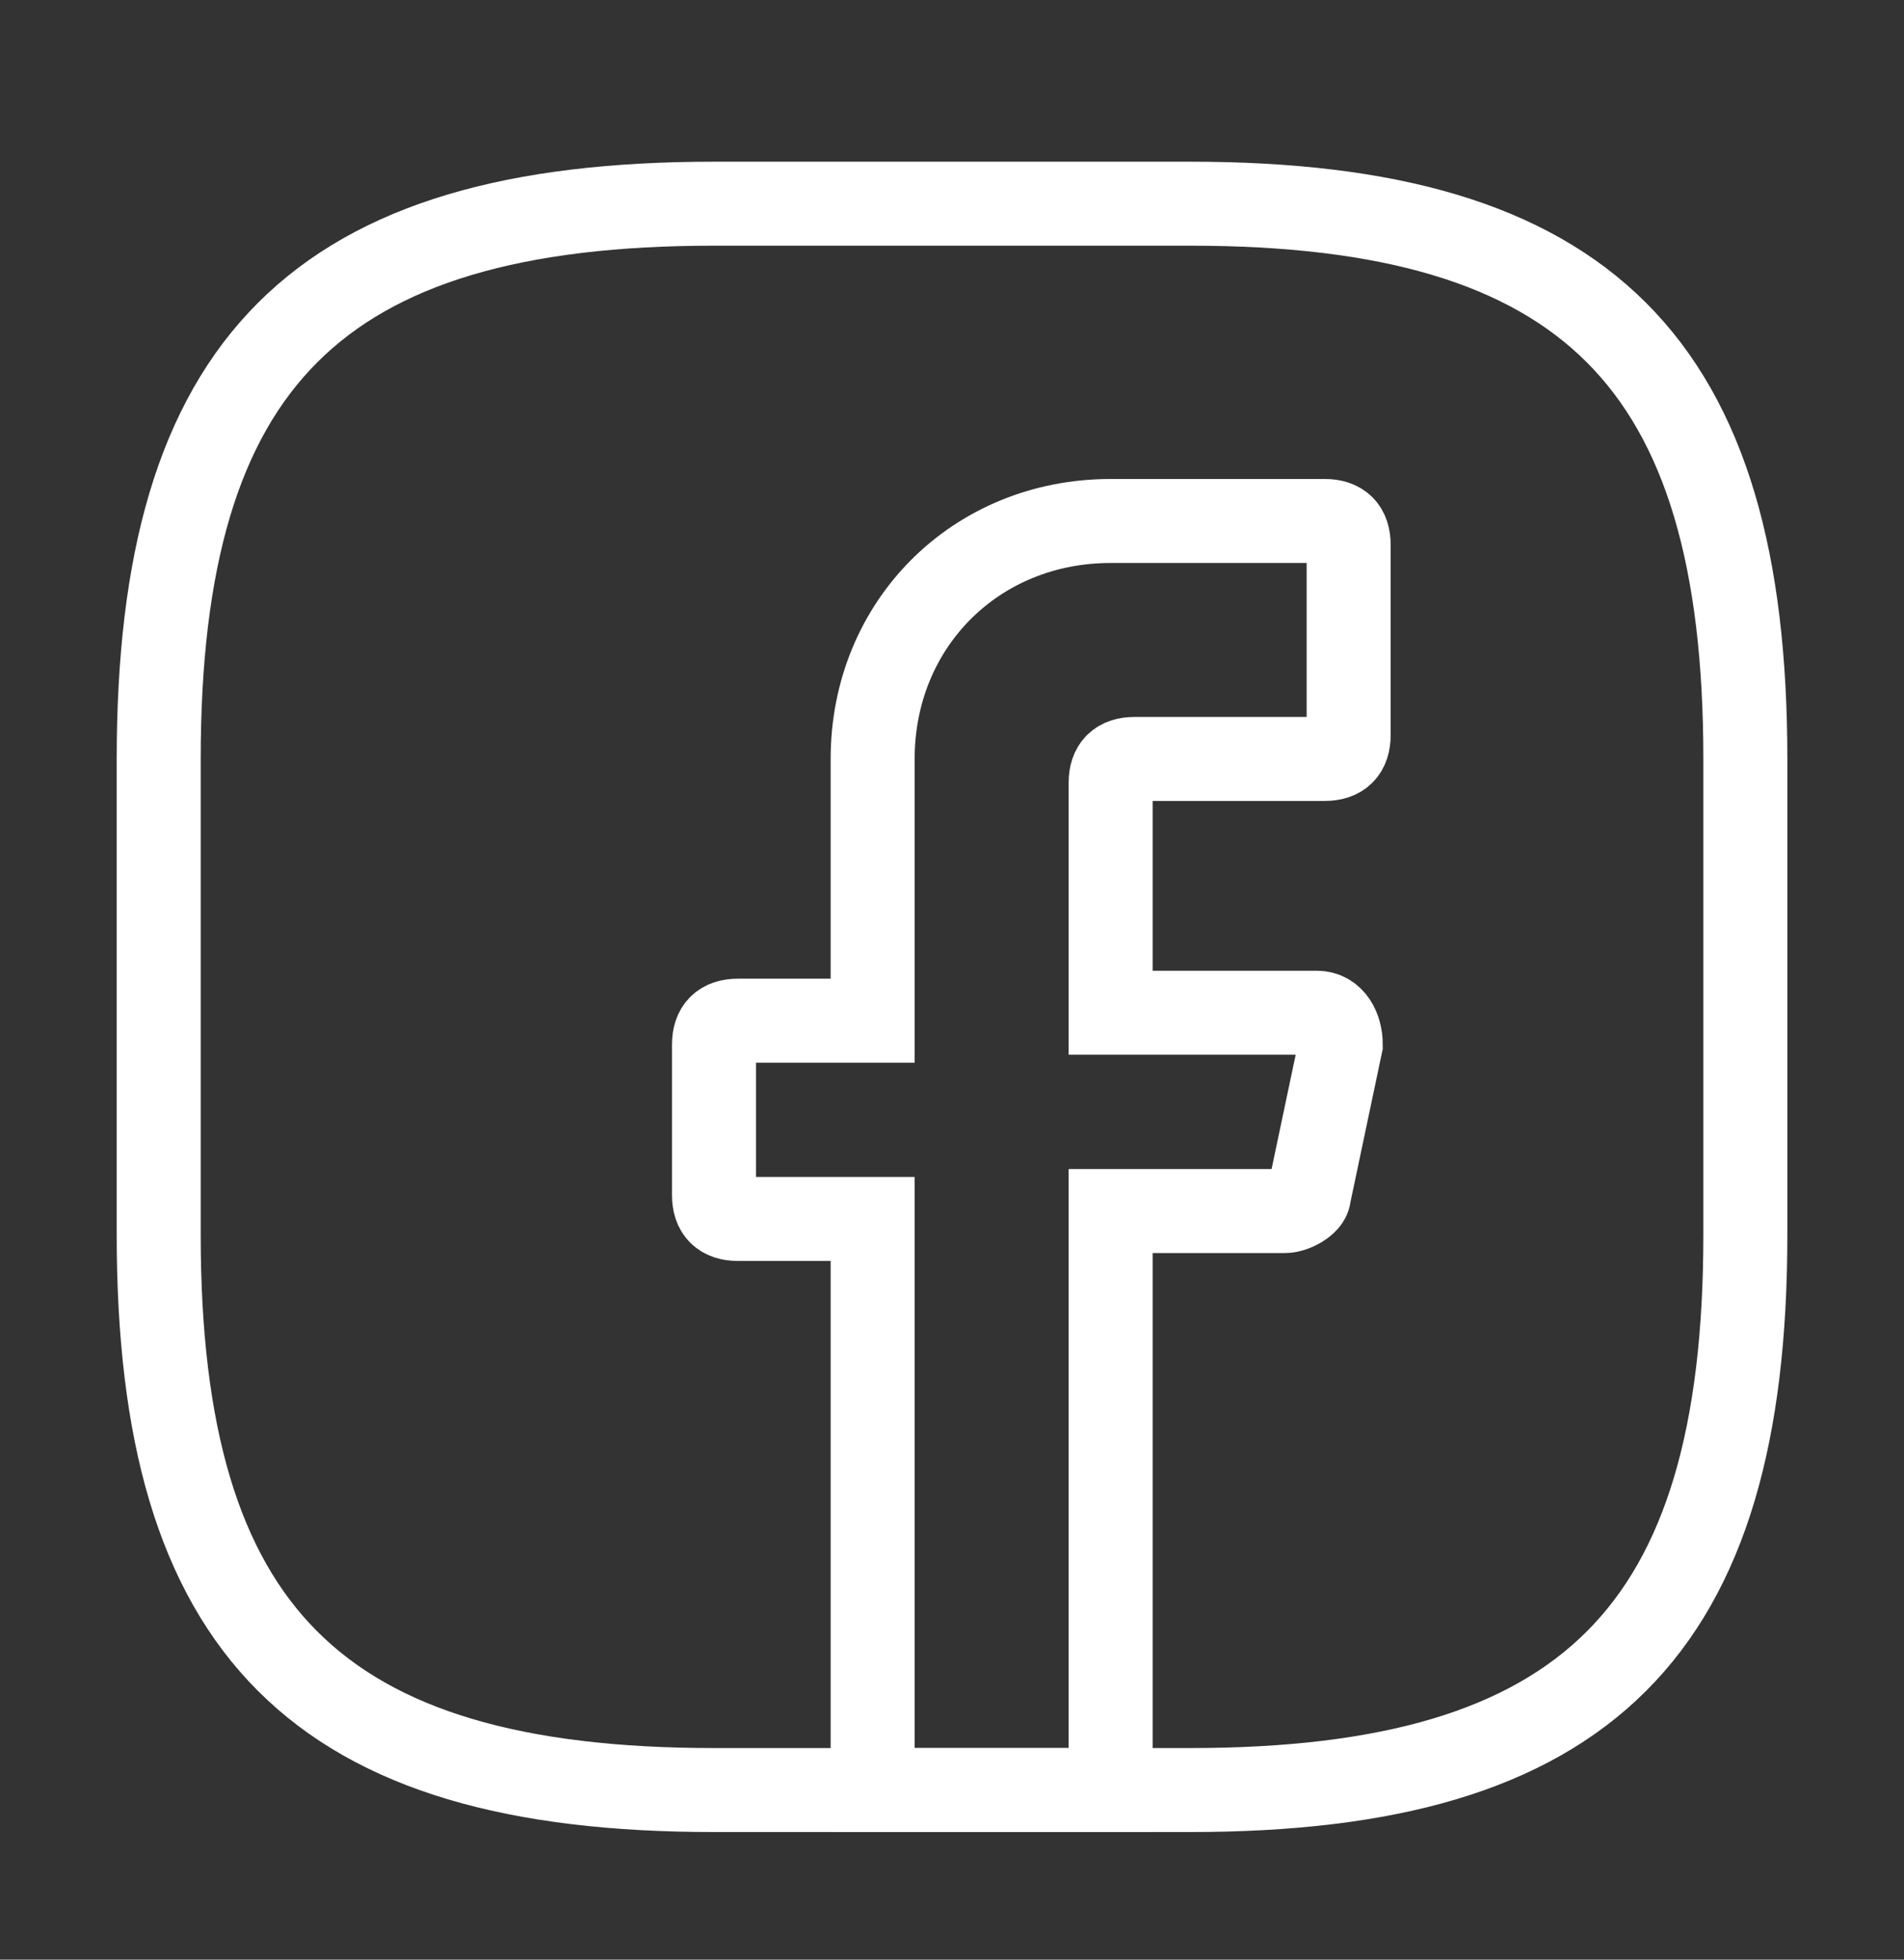
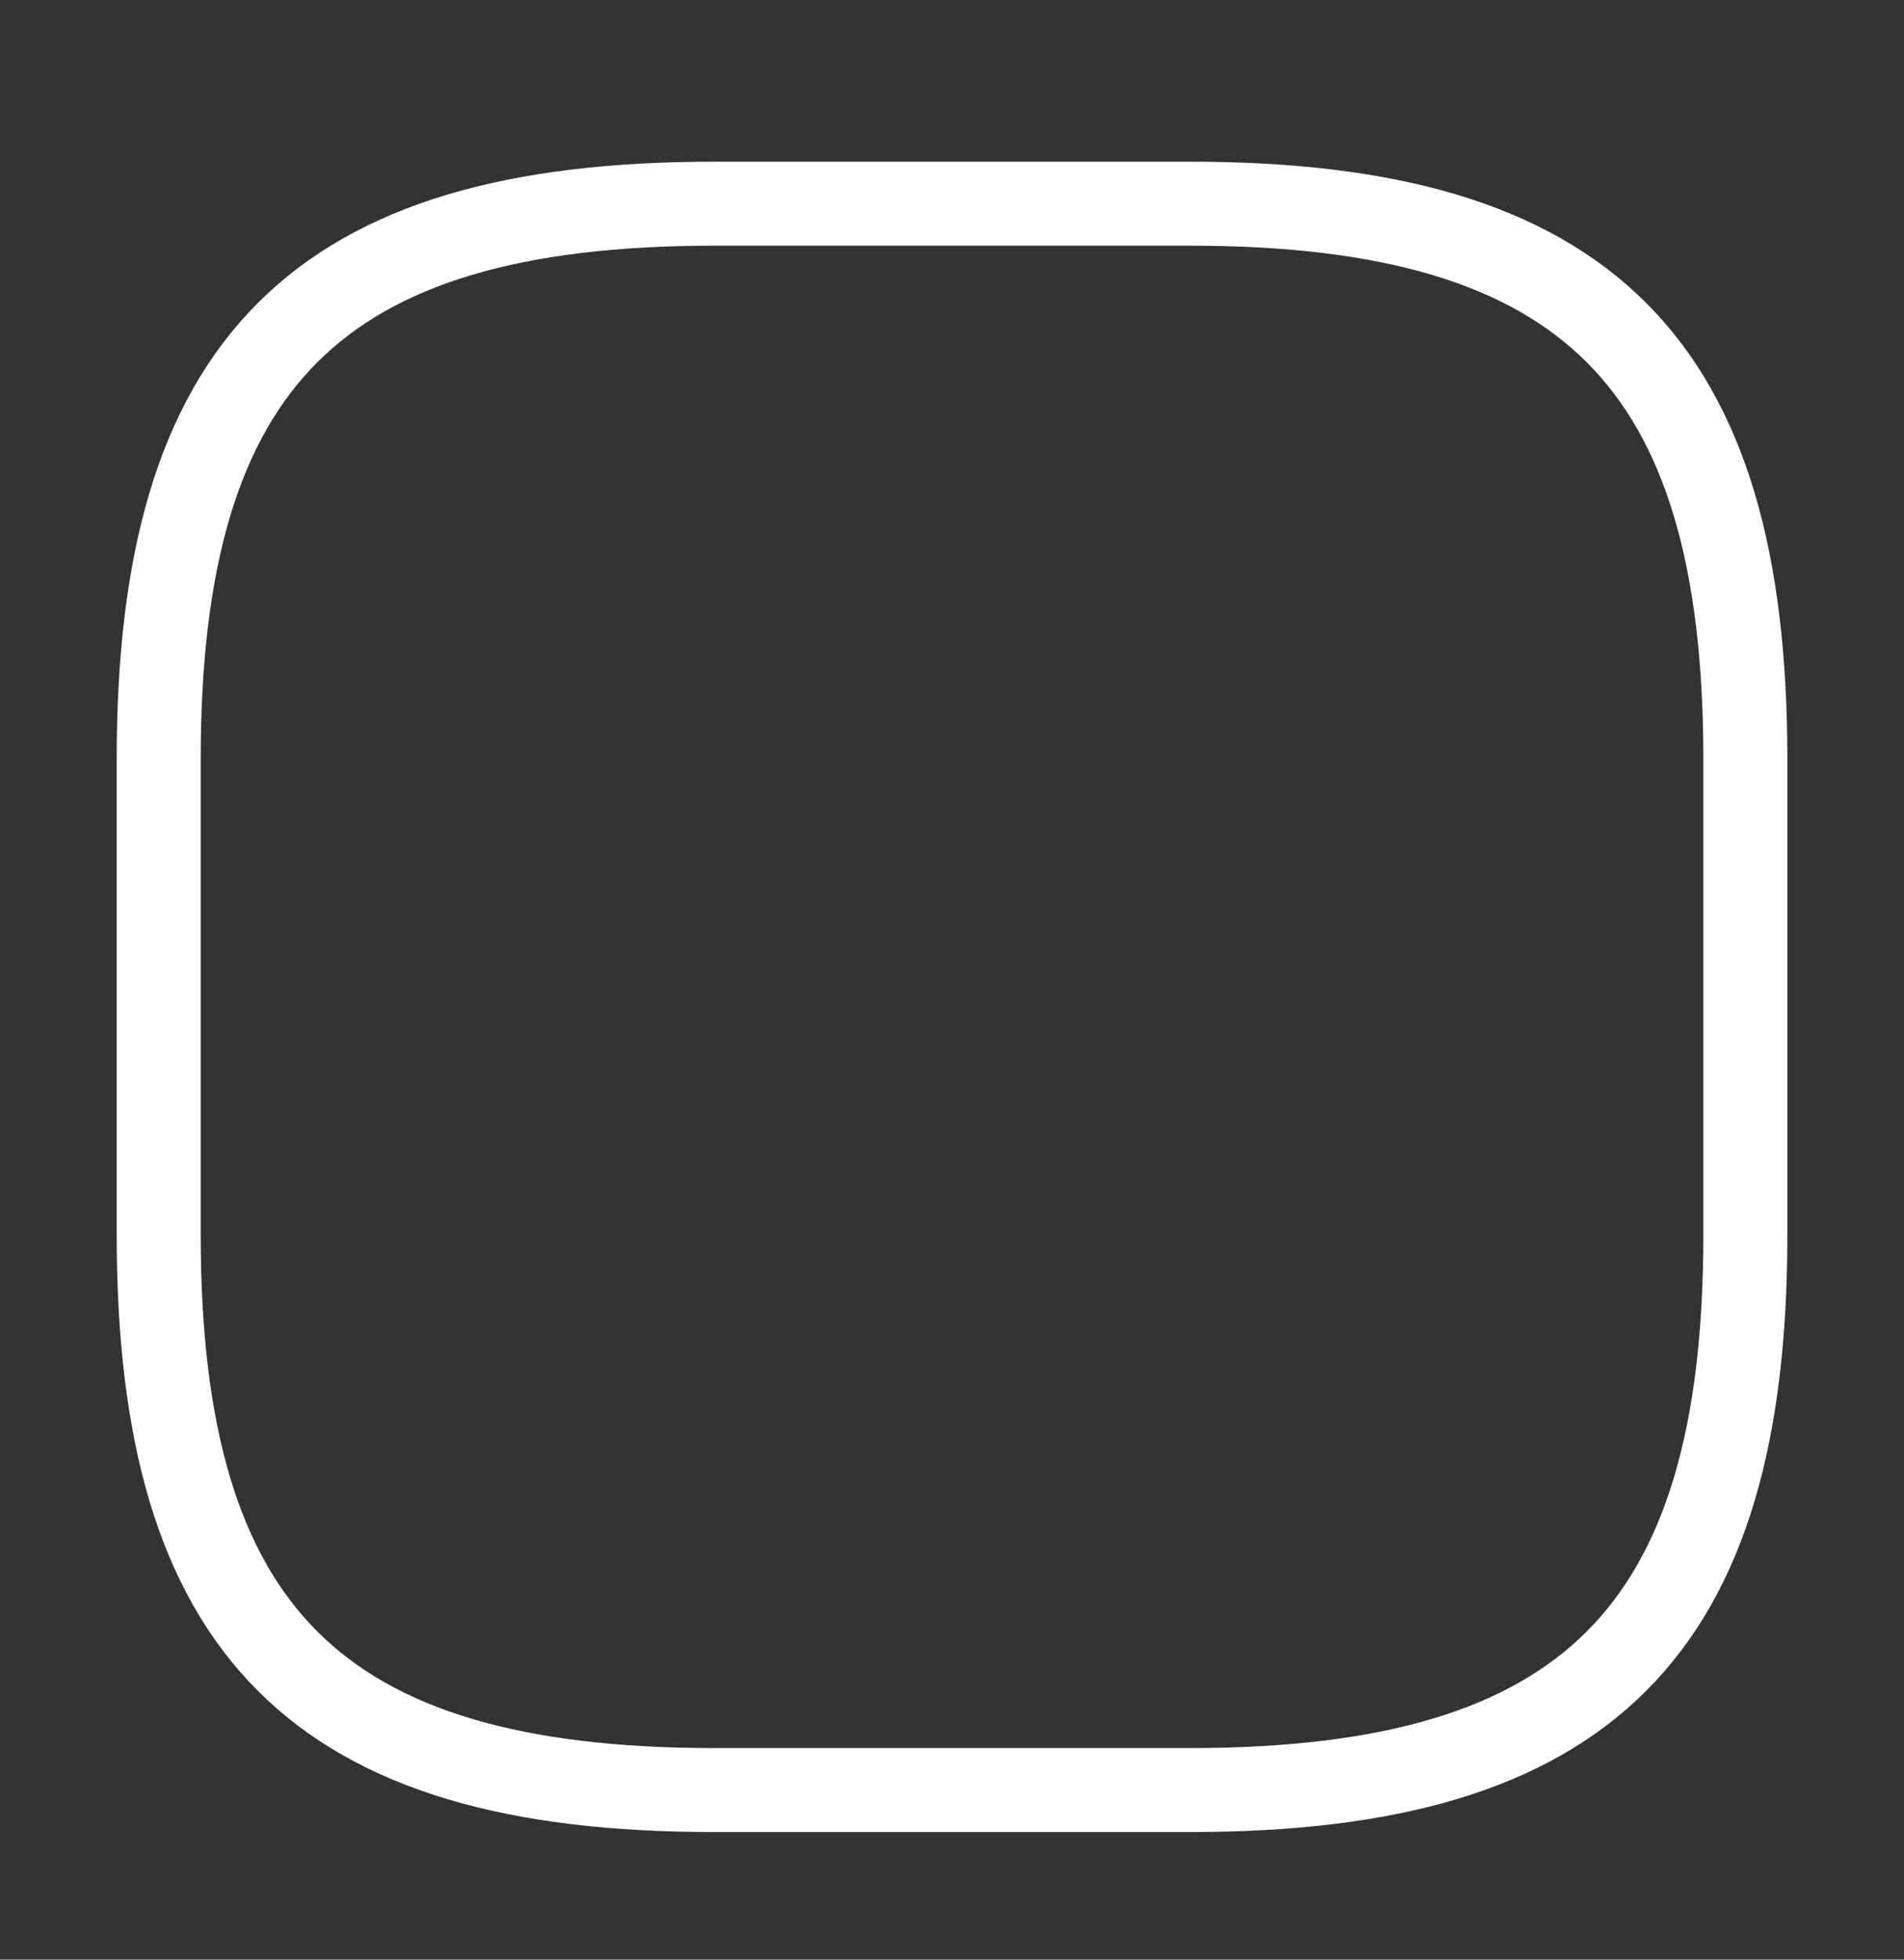
<svg xmlns="http://www.w3.org/2000/svg" width="34" height="35" viewBox="0 0 34 35" fill="none">
  <rect x="0" y="0" width="34" height="35" fill="#333333" stroke="none" />
-   <path d="M19.833 13.98V18.088H23.517C23.8 18.088 23.942 18.371 23.942 18.655L23.375 21.346C23.375 21.488 23.092 21.63 22.95 21.63H19.833V31.971H15.583V21.771H13.175C12.892 21.771 12.75 21.63 12.75 21.346V18.655C12.75 18.371 12.892 18.23 13.175 18.23H15.583V13.555C15.583 11.146 17.425 9.305 19.833 9.305H23.658C23.942 9.305 24.083 9.446 24.083 9.73V13.13C24.083 13.413 23.942 13.555 23.658 13.555H20.258C19.975 13.555 19.833 13.696 19.833 13.98Z" stroke="white" stroke-width="1.5" stroke-miterlimit="10" stroke-linecap="round" />
  <path d="M21.251 31.971H12.751C5.667 31.971 2.834 29.138 2.834 22.055V13.555C2.834 6.472 5.667 3.638 12.751 3.638H21.251C28.334 3.638 31.167 6.472 31.167 13.555V22.055C31.167 29.138 28.334 31.971 21.251 31.971Z" stroke="white" stroke-width="1.5" stroke-linecap="round" stroke-linejoin="round" />
</svg>